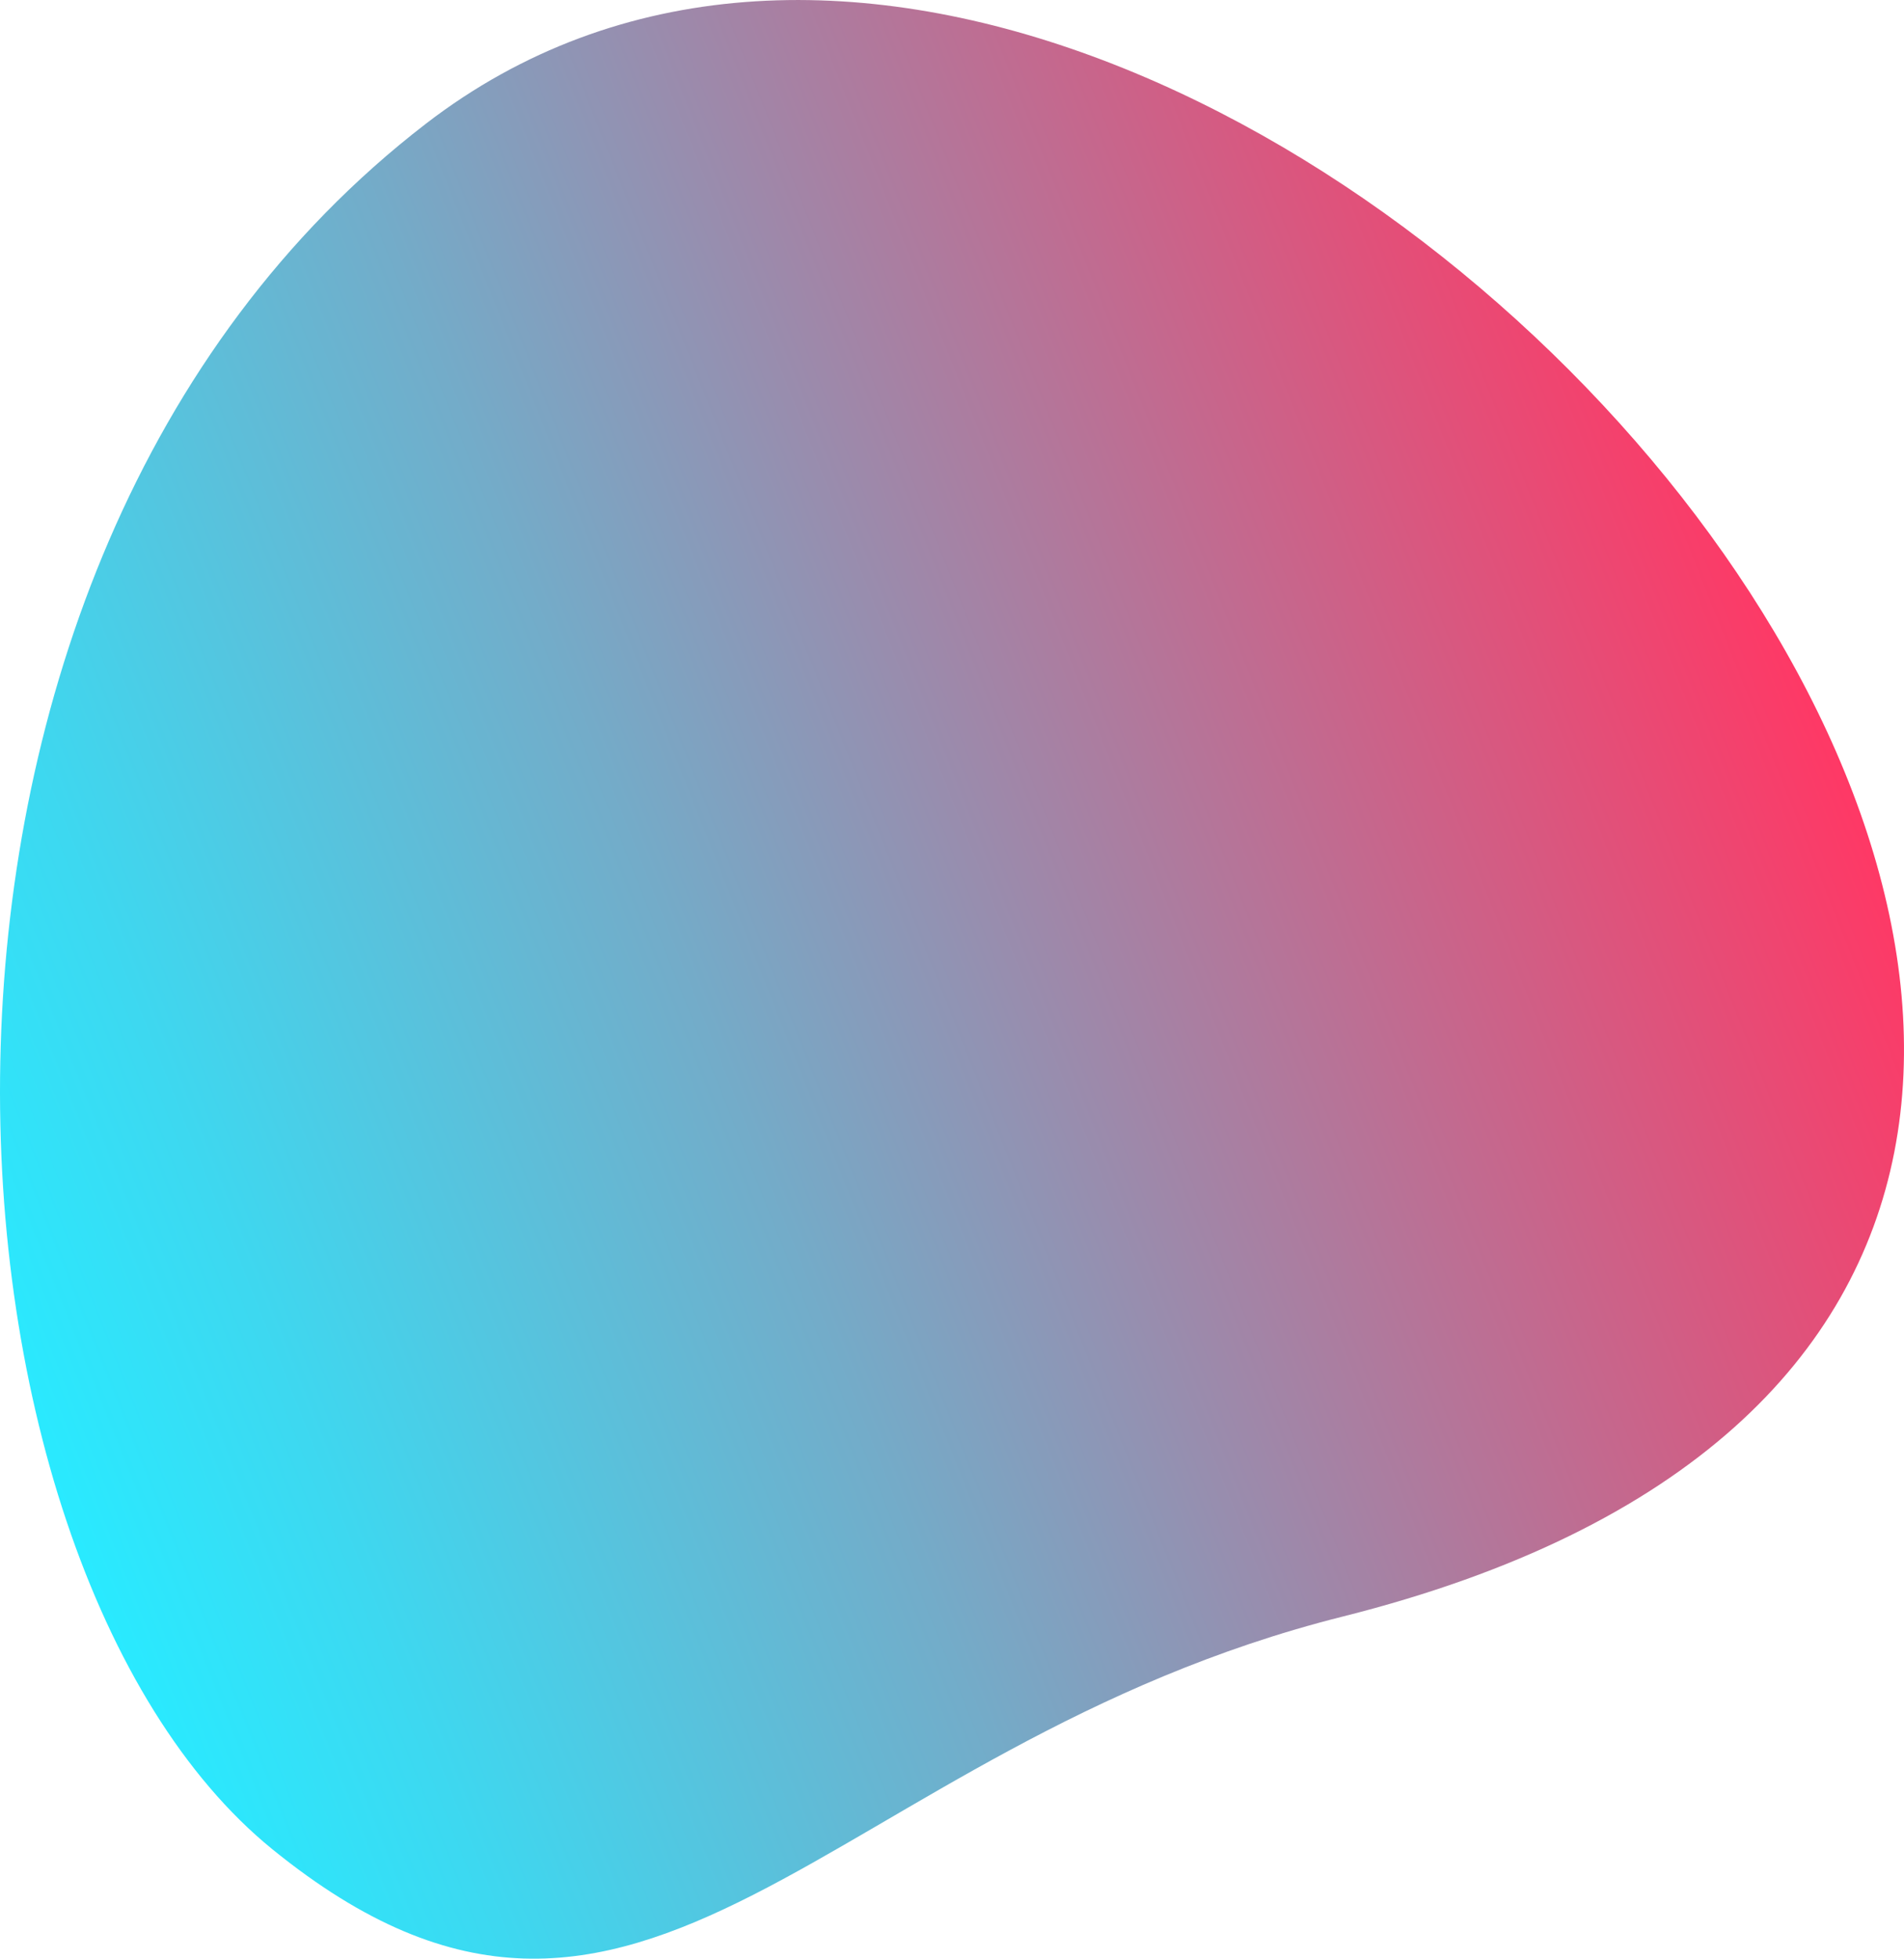
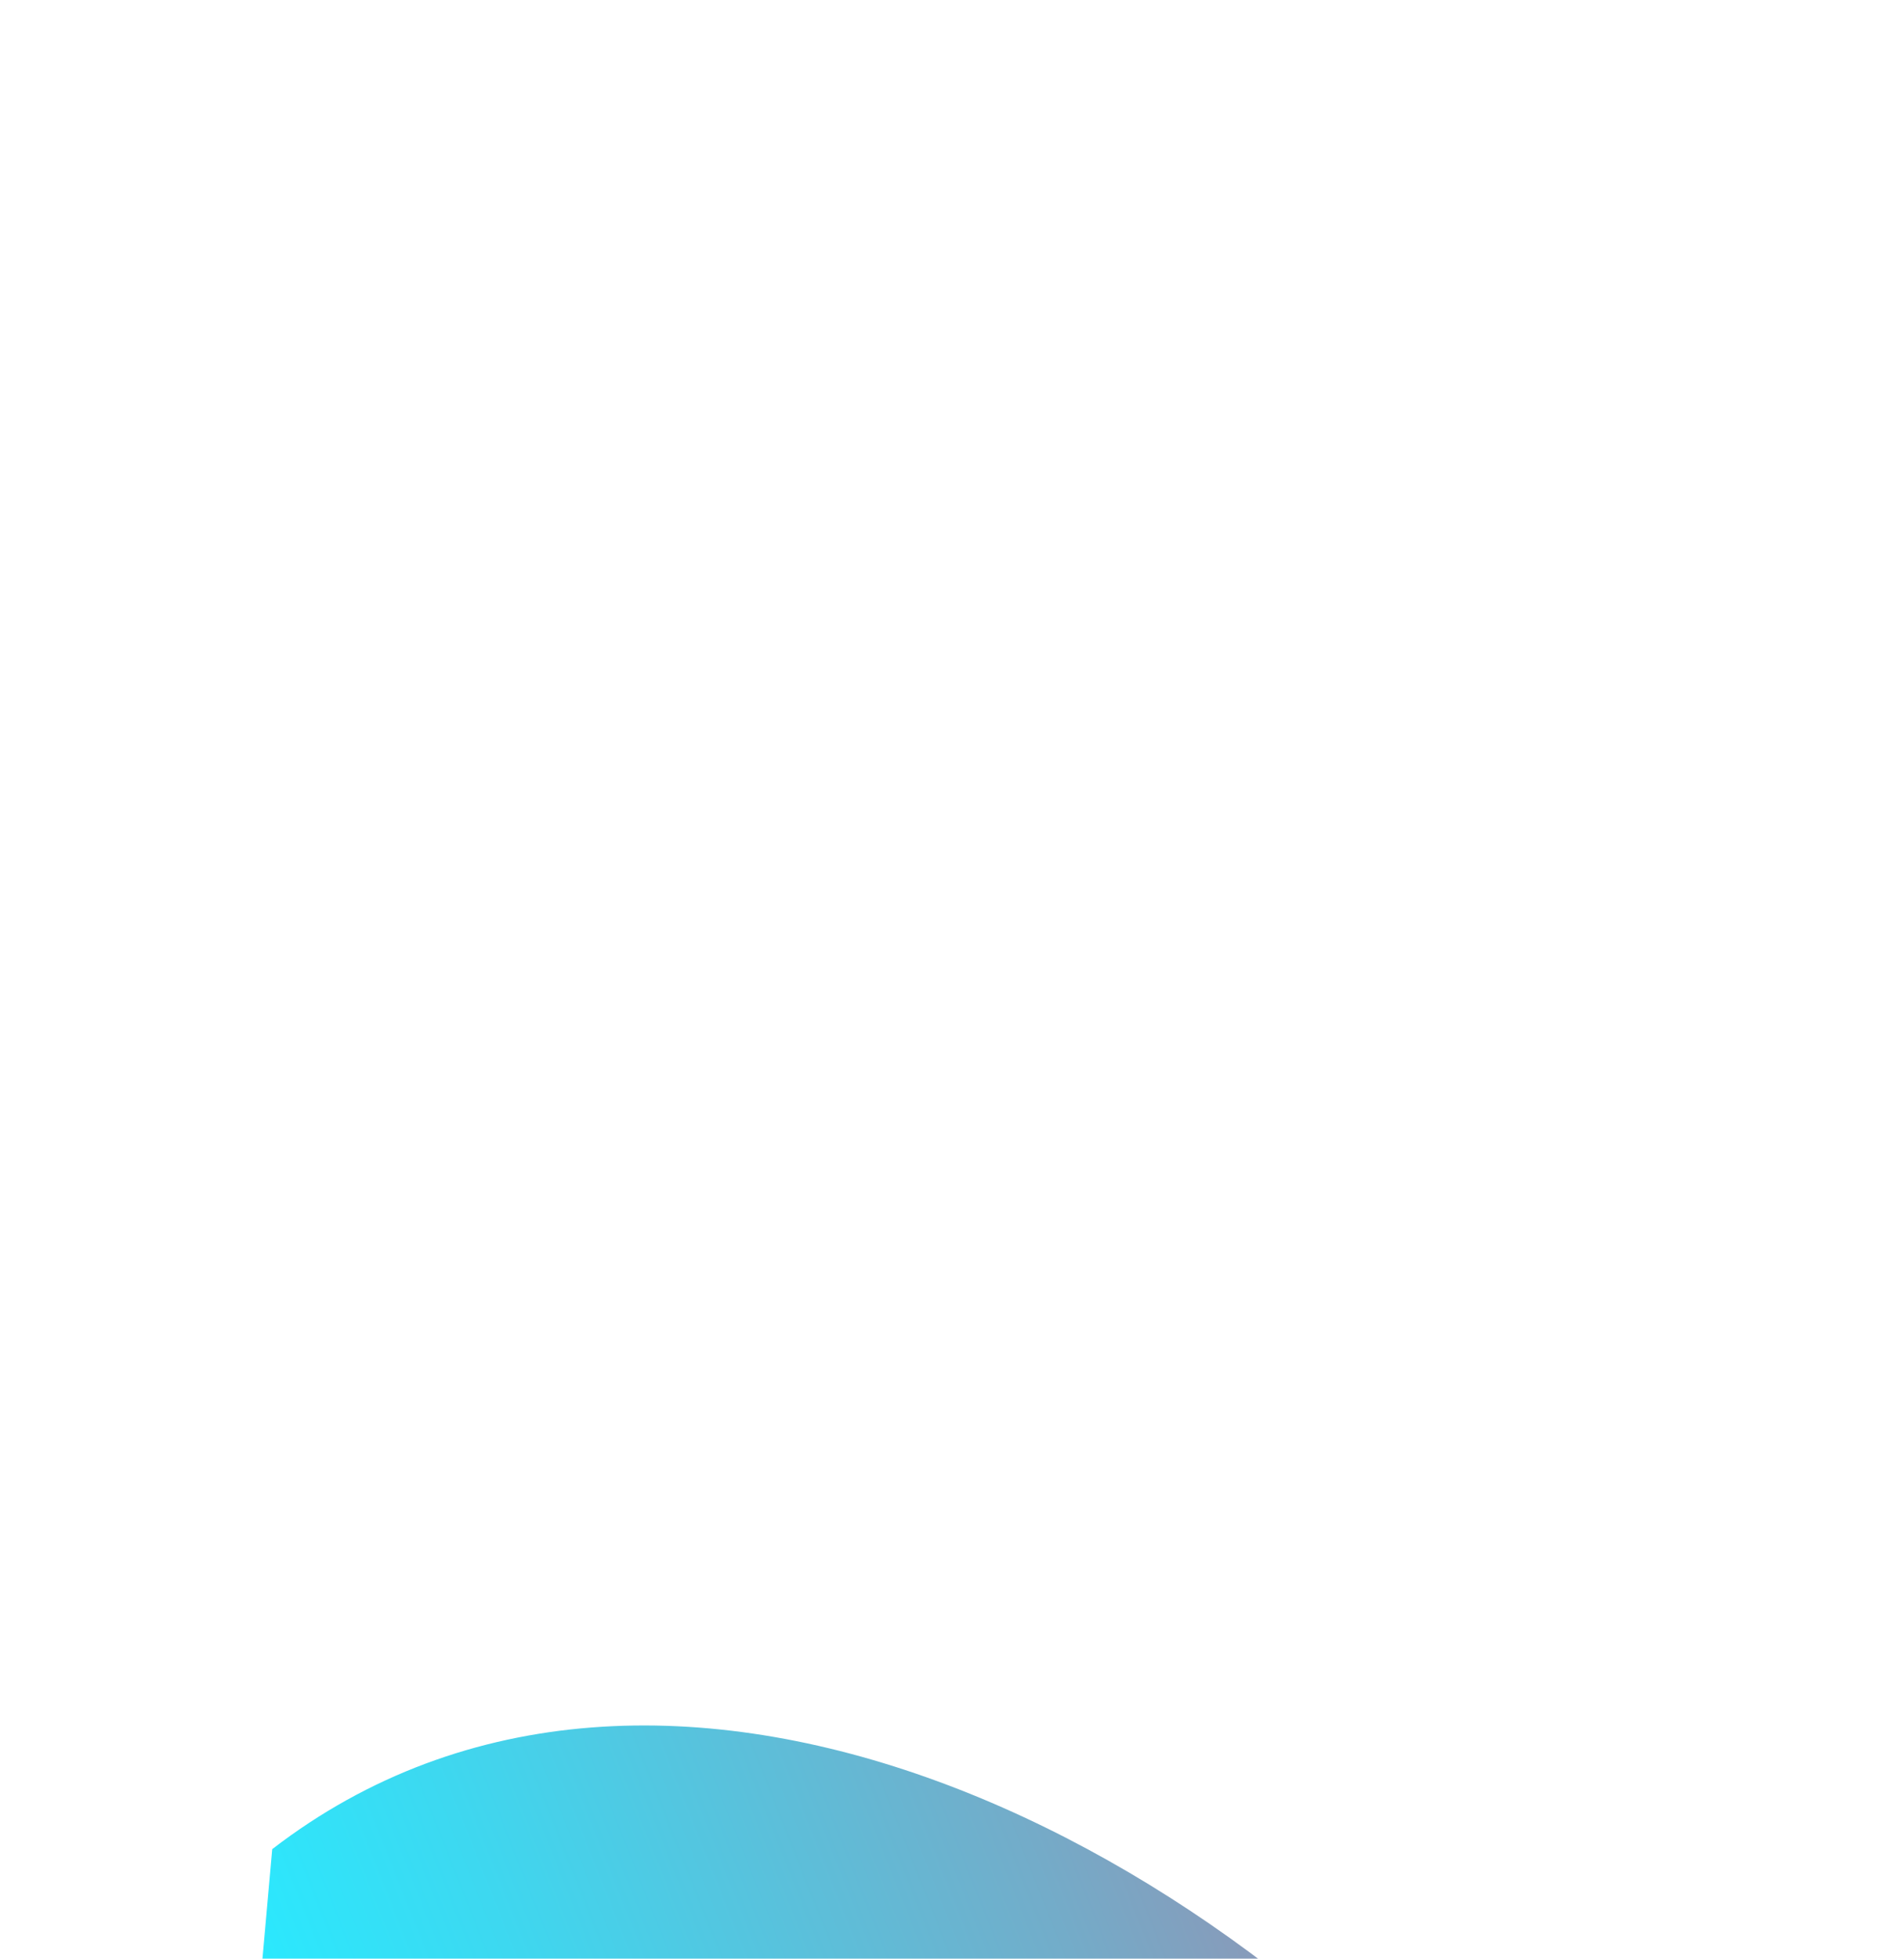
<svg xmlns="http://www.w3.org/2000/svg" viewBox="0 0 505.26 519.72">
  <defs>
    <style>.e{isolation:isolate;}.f{fill:url(#d);mix-blend-mode:multiply;}</style>
    <linearGradient id="d" x1="-883.43" y1="1835.99" x2="-358.95" y2="2076.11" gradientTransform="translate(-961.07 -2149.72) rotate(-37.6) scale(.84 1.35)" gradientUnits="userSpaceOnUse">
      <stop offset="0" stop-color="#29eaff" />
      <stop offset=".13" stop-color="#3dd8f0" />
      <stop offset=".4" stop-color="#73acc9" />
      <stop offset=".77" stop-color="#c8658b" />
      <stop offset="1" stop-color="#ff3865" />
    </linearGradient>
  </defs>
  <g class="e">
    <g id="a" />
    <g id="b">
      <g id="c">
-         <path class="f" d="M72.24,490.66C-21.23,414.68-40.03,150.69,113.03,32.82c205.77-158.47,611.74,303.57,243.3,396.12-137.01,34.41-185.45,141.91-284.09,61.72Z" />
+         <path class="f" d="M72.24,490.66c205.77-158.47,611.74,303.57,243.3,396.12-137.01,34.41-185.45,141.91-284.09,61.72Z" />
      </g>
    </g>
  </g>
</svg>